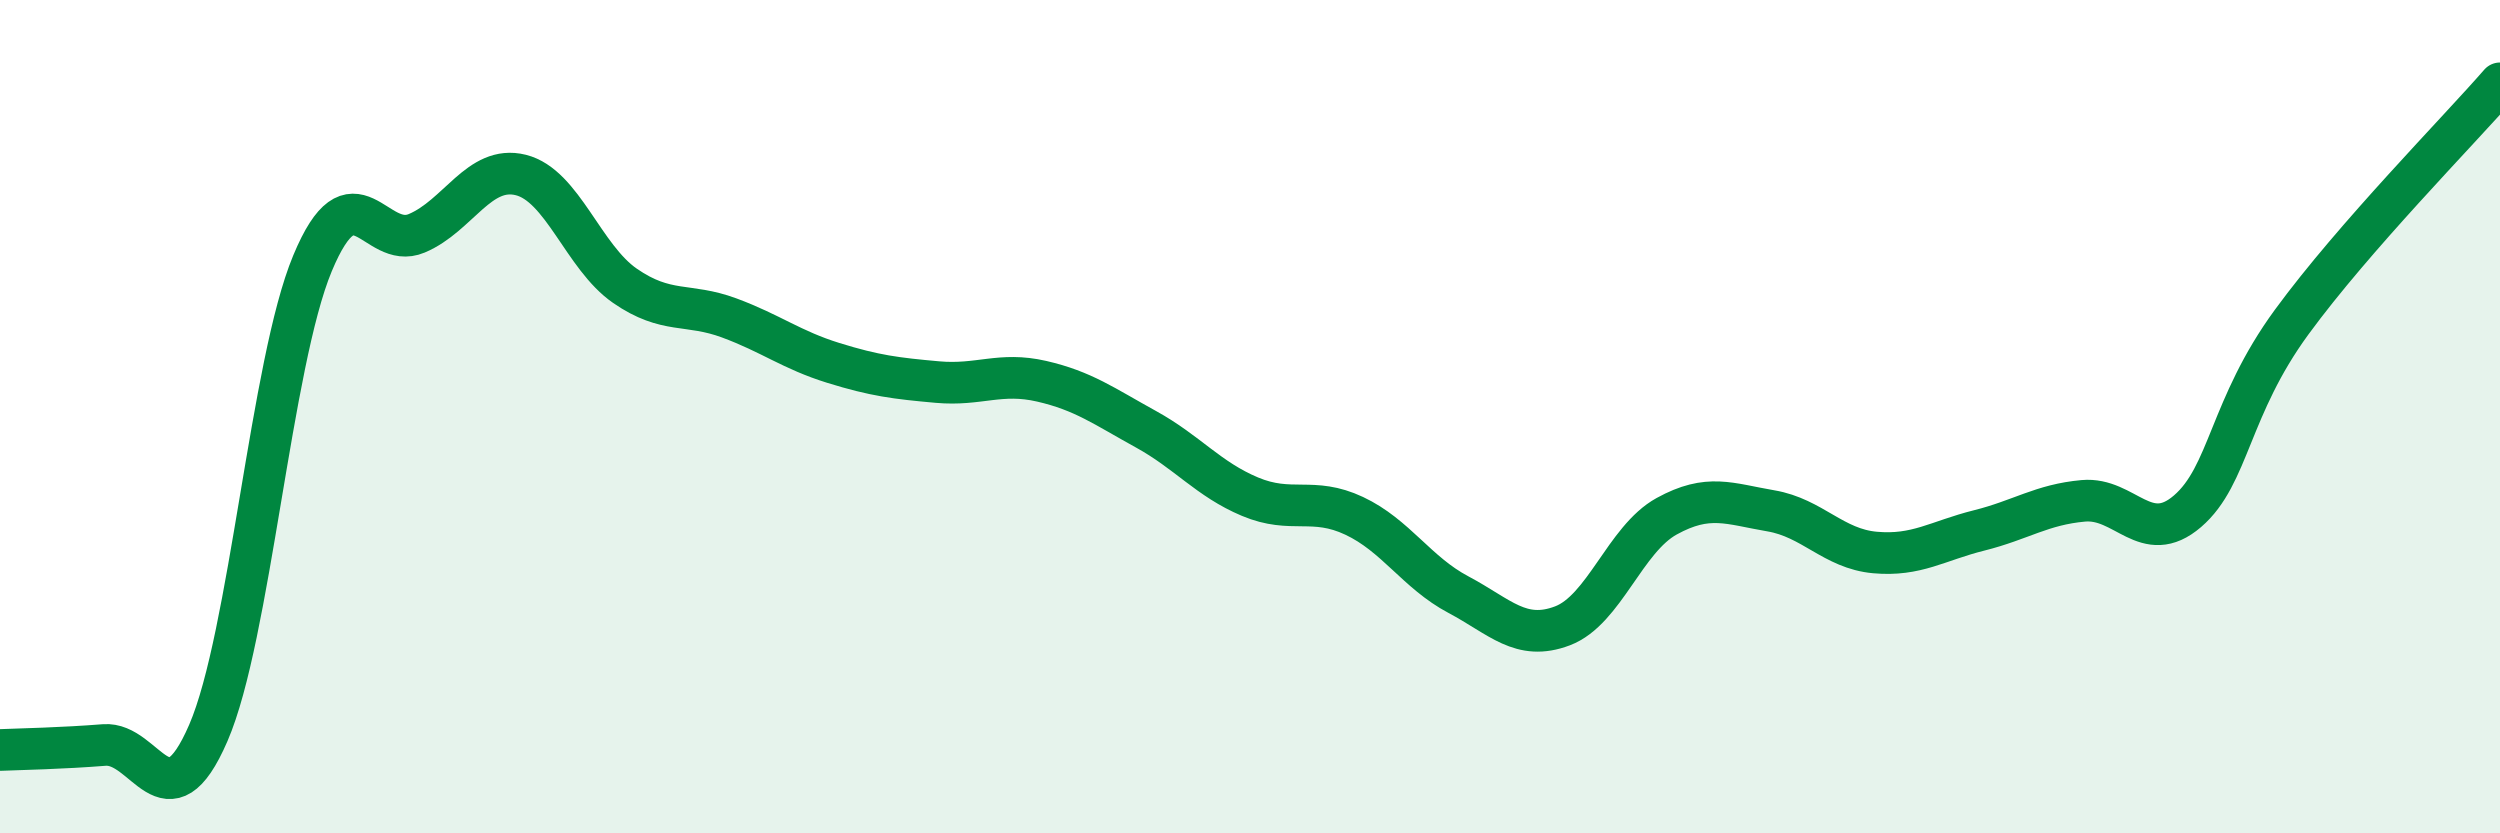
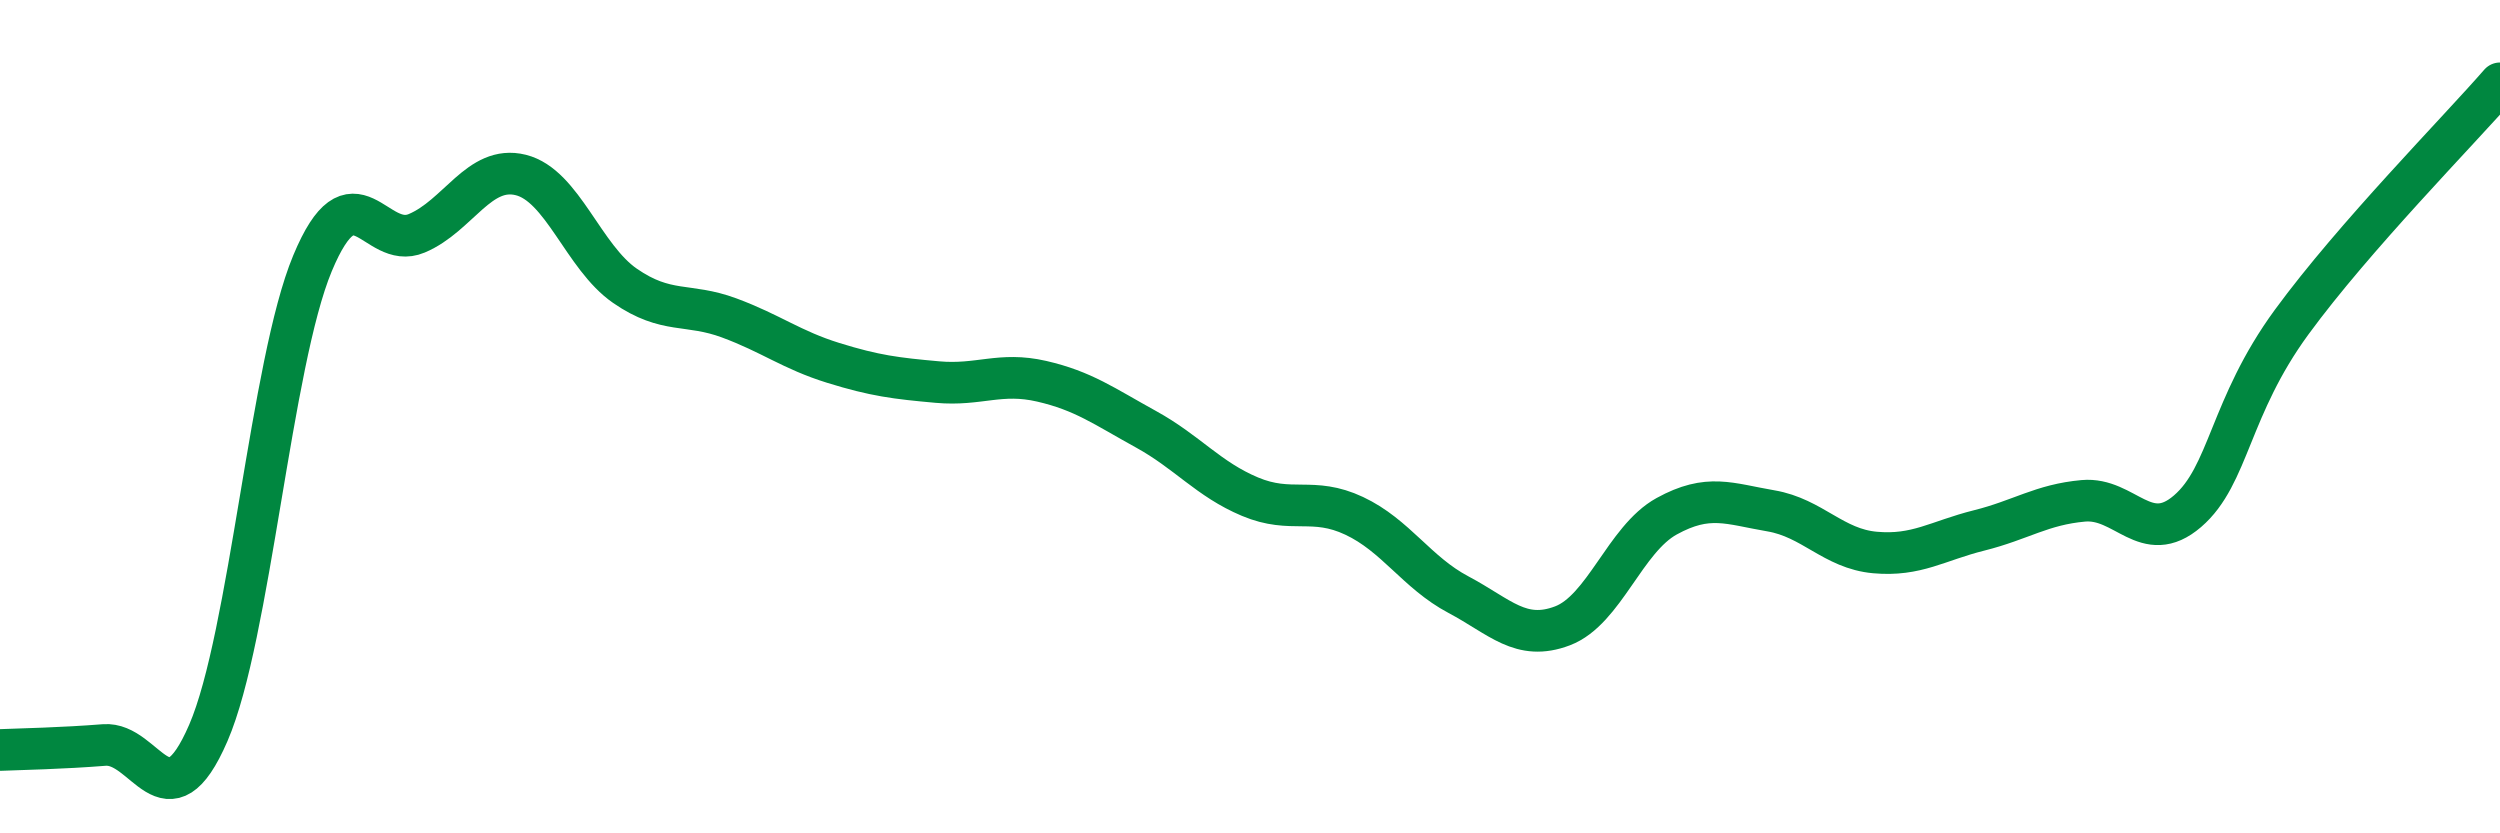
<svg xmlns="http://www.w3.org/2000/svg" width="60" height="20" viewBox="0 0 60 20">
-   <path d="M 0,18 C 0.5,17.98 1.5,17.96 2.5,17.88 C 3.5,17.8 4,19.9 5,17.59 C 6,15.28 6.5,8.72 7.5,6.32 C 8.5,3.92 9,6.02 10,5.6 C 11,5.18 11.5,3.95 12.5,4.2 C 13.5,4.45 14,6.17 15,6.86 C 16,7.55 16.5,7.26 17.5,7.63 C 18.5,8 19,8.4 20,8.71 C 21,9.02 21.5,9.08 22.5,9.17 C 23.5,9.26 24,8.92 25,9.15 C 26,9.38 26.5,9.75 27.5,10.3 C 28.5,10.85 29,11.5 30,11.92 C 31,12.34 31.5,11.91 32.5,12.38 C 33.5,12.85 34,13.74 35,14.27 C 36,14.8 36.5,15.4 37.5,15.02 C 38.5,14.64 39,12.94 40,12.39 C 41,11.84 41.5,12.09 42.5,12.26 C 43.5,12.43 44,13.17 45,13.26 C 46,13.35 46.5,12.98 47.5,12.73 C 48.5,12.48 49,12.11 50,12.02 C 51,11.93 51.5,13.13 52.5,12.27 C 53.5,11.41 53.5,9.78 55,7.73 C 56.5,5.68 59,3.15 60,2L60 20L0 20Z" fill="#008740" opacity="0.1" stroke-linecap="round" stroke-linejoin="round" />
  <path d="M 0,18 C 0.5,17.98 1.5,17.96 2.5,17.88 C 3.5,17.8 4,19.9 5,17.59 C 6,15.28 6.5,8.72 7.5,6.32 C 8.5,3.92 9,6.02 10,5.6 C 11,5.18 11.5,3.95 12.5,4.2 C 13.5,4.45 14,6.17 15,6.86 C 16,7.55 16.5,7.26 17.5,7.63 C 18.5,8 19,8.4 20,8.71 C 21,9.02 21.5,9.08 22.5,9.17 C 23.5,9.26 24,8.92 25,9.15 C 26,9.38 26.5,9.75 27.5,10.3 C 28.5,10.85 29,11.5 30,11.92 C 31,12.34 31.5,11.91 32.5,12.38 C 33.5,12.85 34,13.74 35,14.27 C 36,14.8 36.5,15.4 37.5,15.02 C 38.5,14.64 39,12.94 40,12.39 C 41,11.84 41.5,12.09 42.5,12.26 C 43.5,12.43 44,13.17 45,13.26 C 46,13.35 46.5,12.98 47.5,12.73 C 48.5,12.48 49,12.11 50,12.02 C 51,11.93 51.5,13.13 52.5,12.27 C 53.5,11.41 53.5,9.78 55,7.73 C 56.5,5.68 59,3.15 60,2" stroke="#008740" stroke-width="1" fill="none" stroke-linecap="round" stroke-linejoin="round" />
</svg>